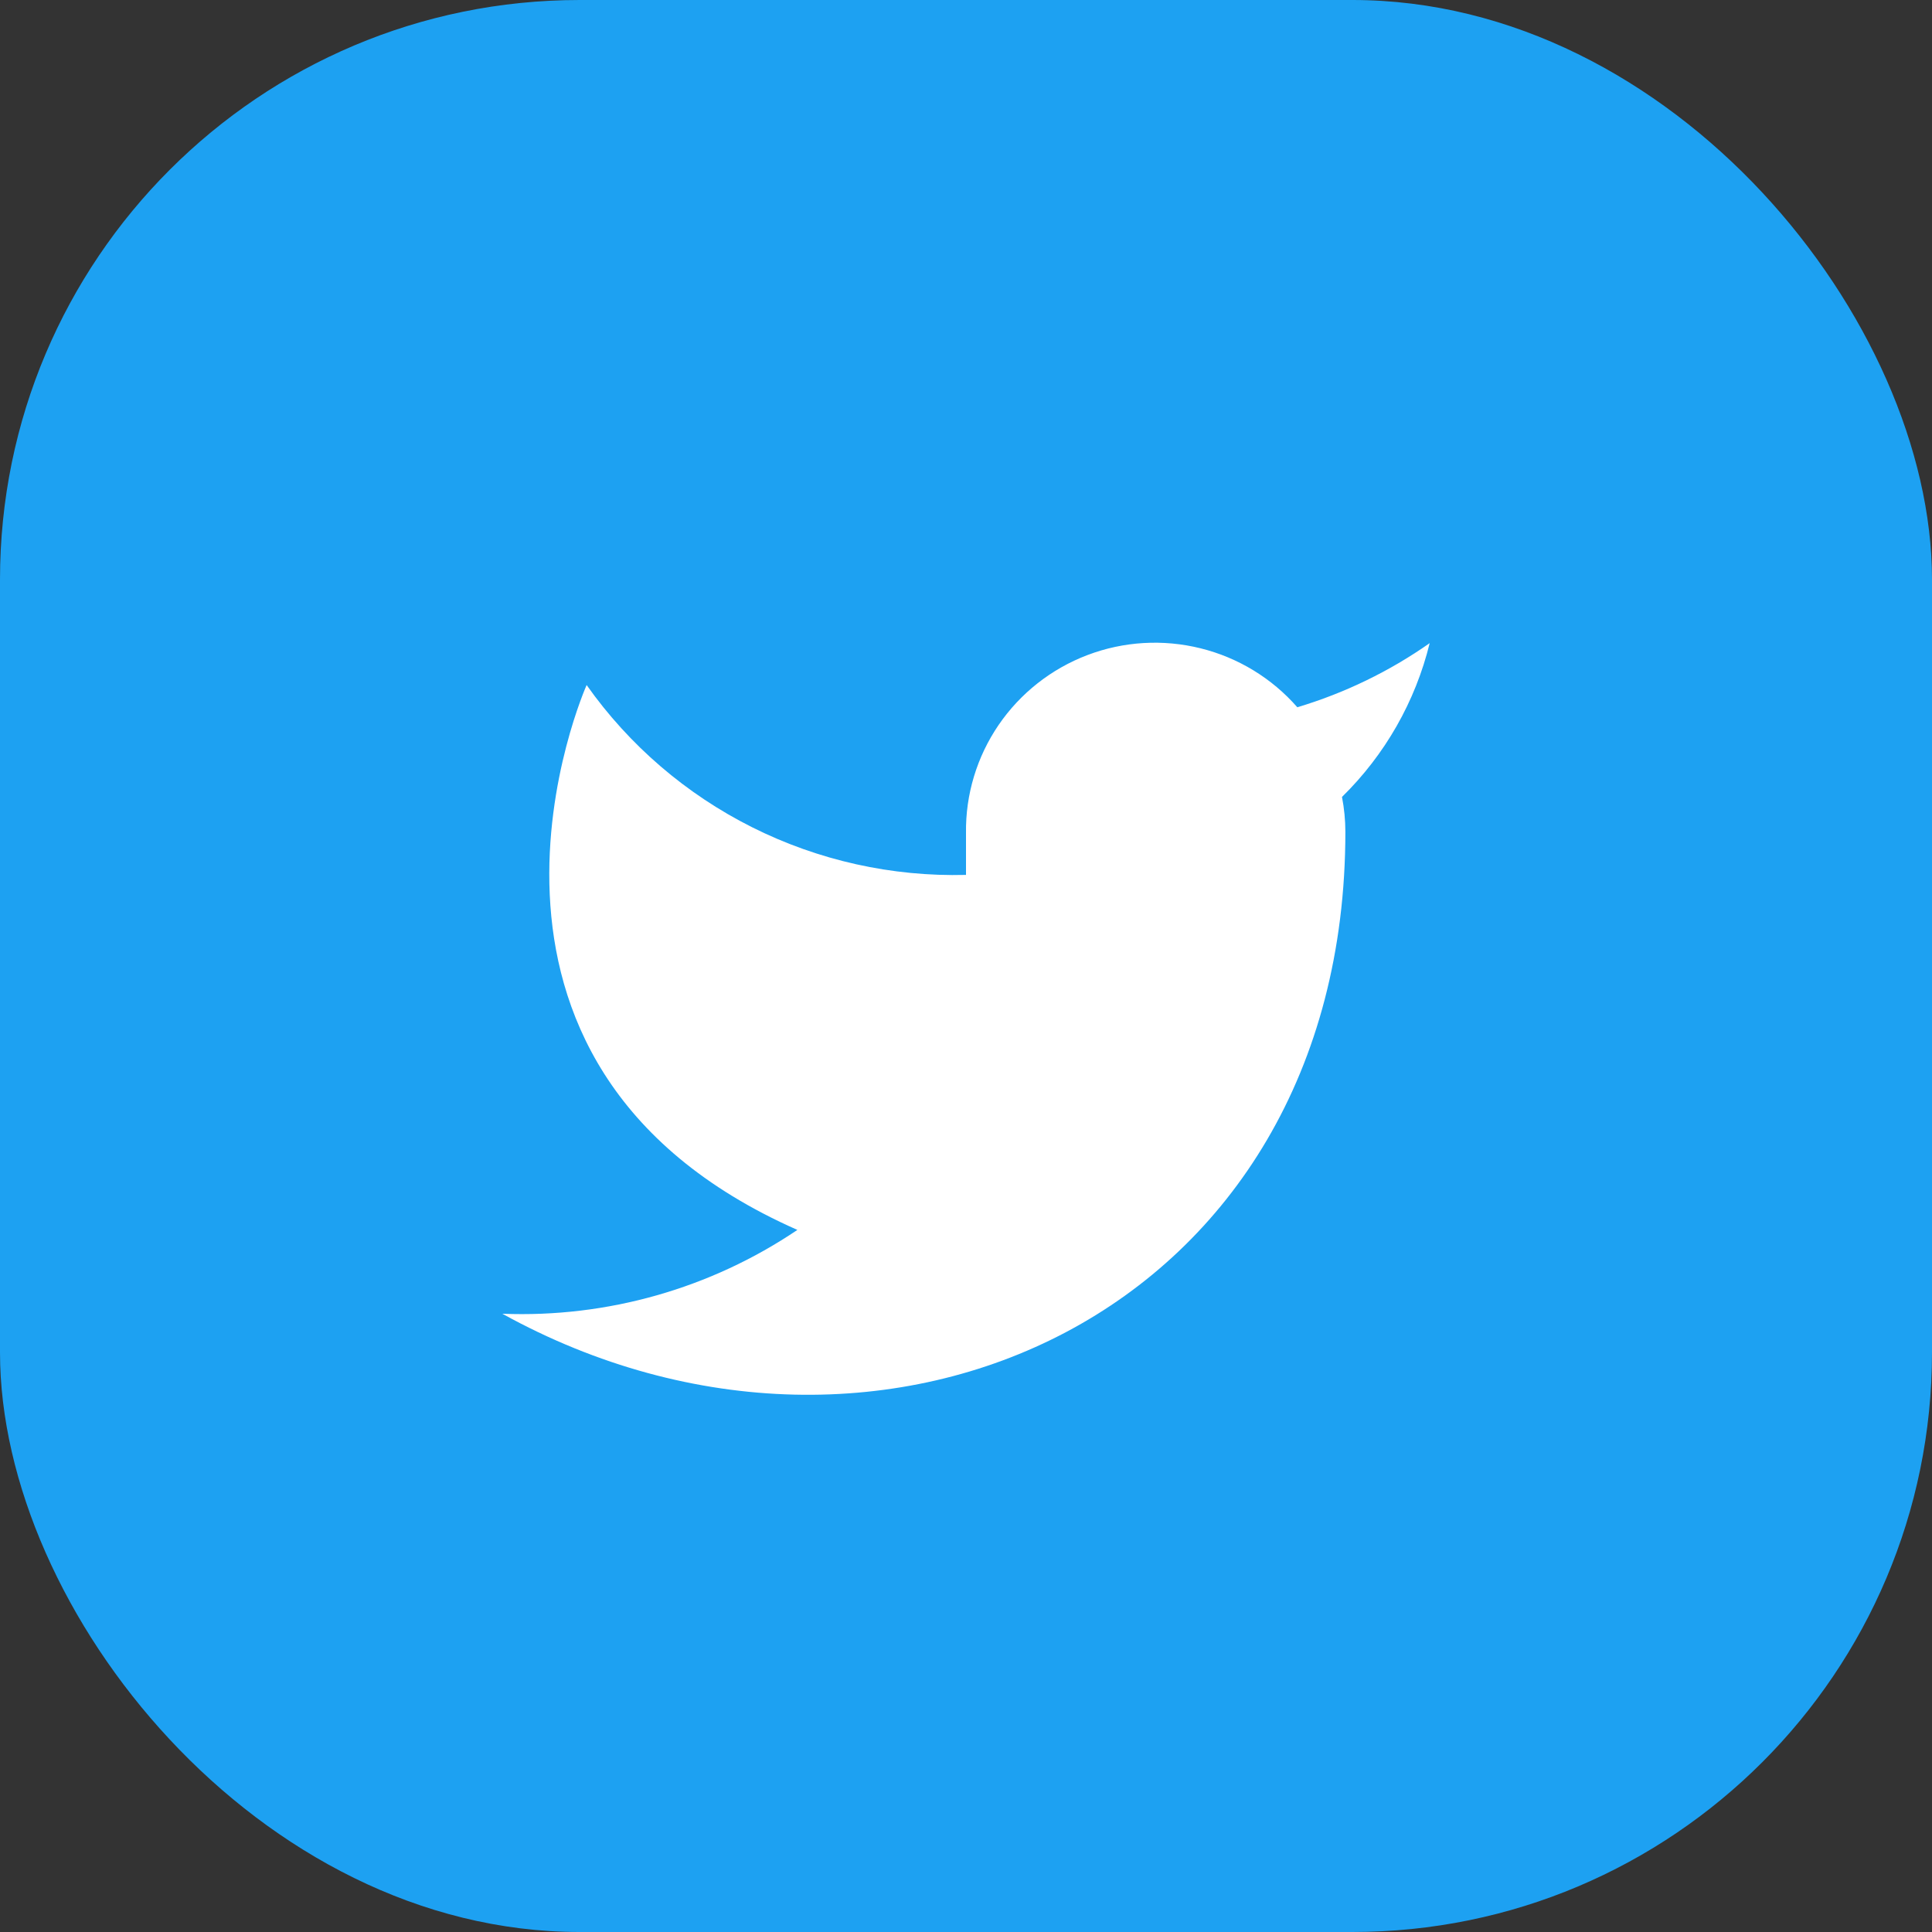
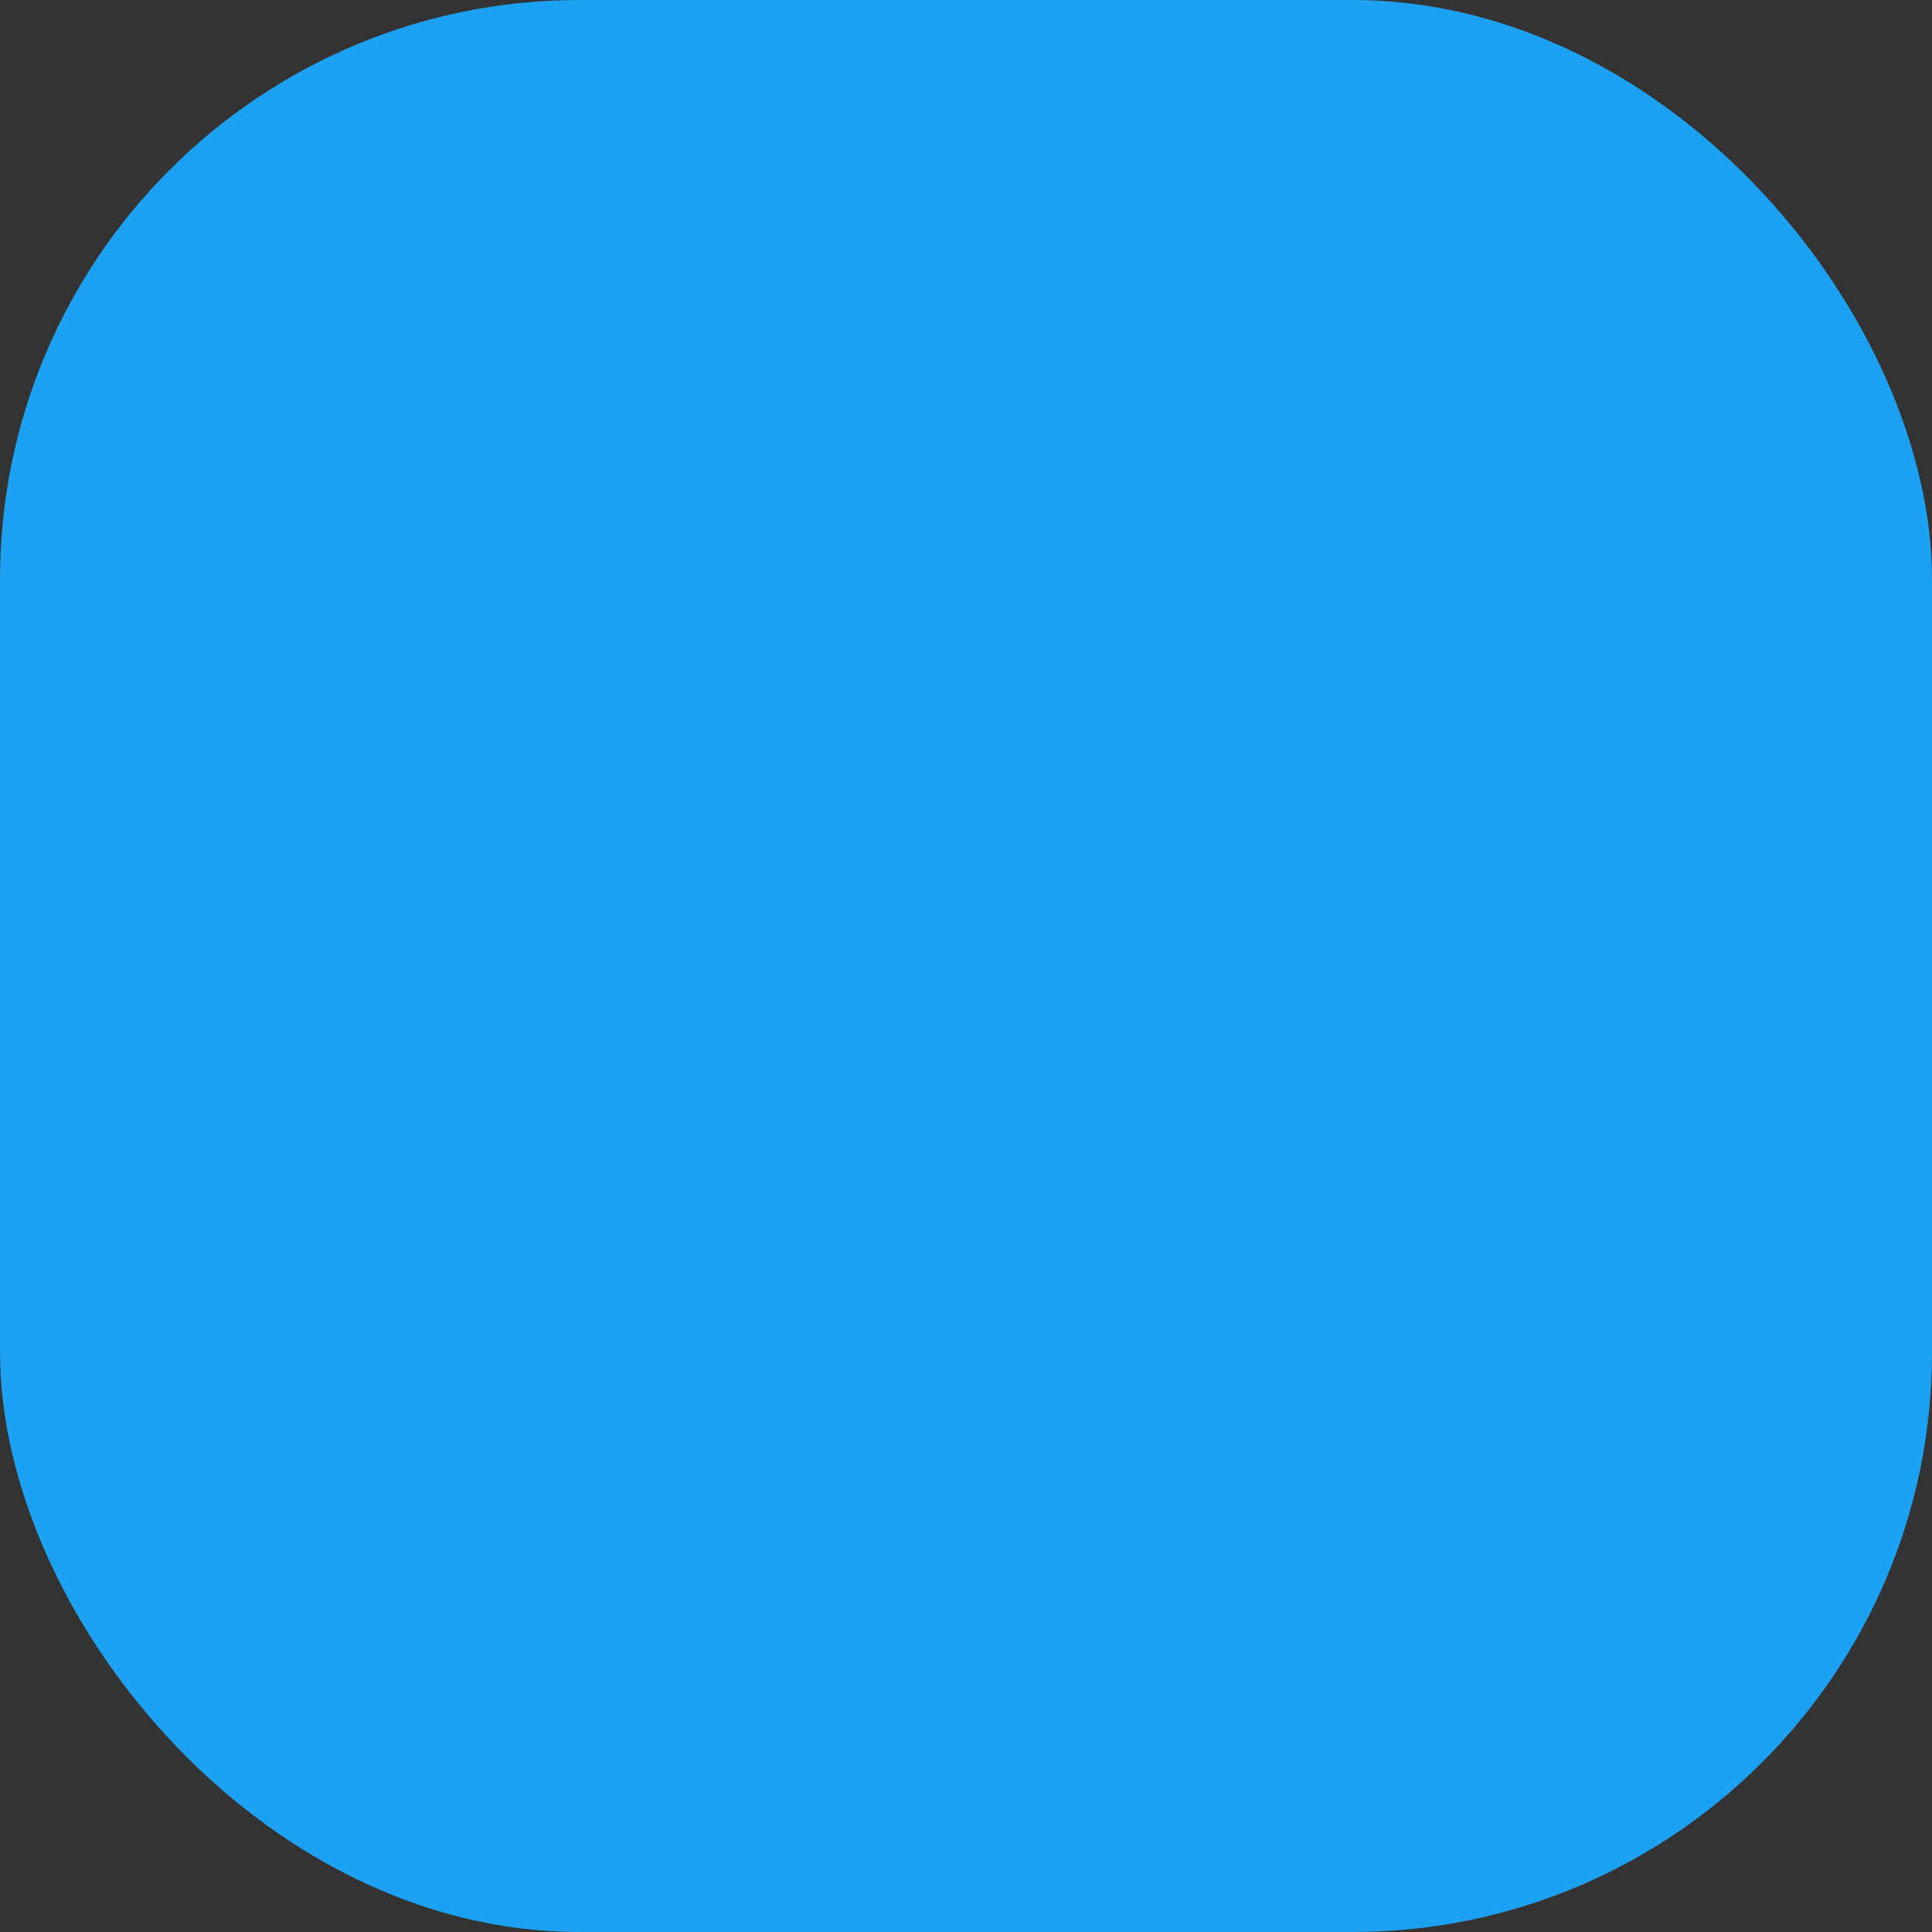
<svg xmlns="http://www.w3.org/2000/svg" width="80" height="80" viewBox="0 0 80 80" fill="none">
  <rect x="0" y="0" width="80" height="80" fill="#333333" stroke="none" />
  <rect width="80" height="80" rx="24" fill="#1DA1F2" />
-   <path d="M59.2 26.631C57.529 27.803 55.678 28.7 53.719 29.286C52.668 28.084 51.271 27.232 49.717 26.846C48.163 26.459 46.527 26.556 45.031 27.124C43.534 27.692 42.249 28.704 41.349 30.021C40.45 31.339 39.978 32.9 40 34.493V36.228C36.933 36.307 33.893 35.631 31.152 34.259C28.412 32.887 26.054 30.863 24.291 28.366C24.291 28.366 17.309 43.986 33.018 50.928C29.424 53.354 25.141 54.571 20.8 54.399C36.509 63.077 55.709 54.399 55.709 34.441C55.708 33.957 55.661 33.475 55.569 33C57.351 31.253 58.608 29.048 59.2 26.631Z" fill="white" />
</svg>